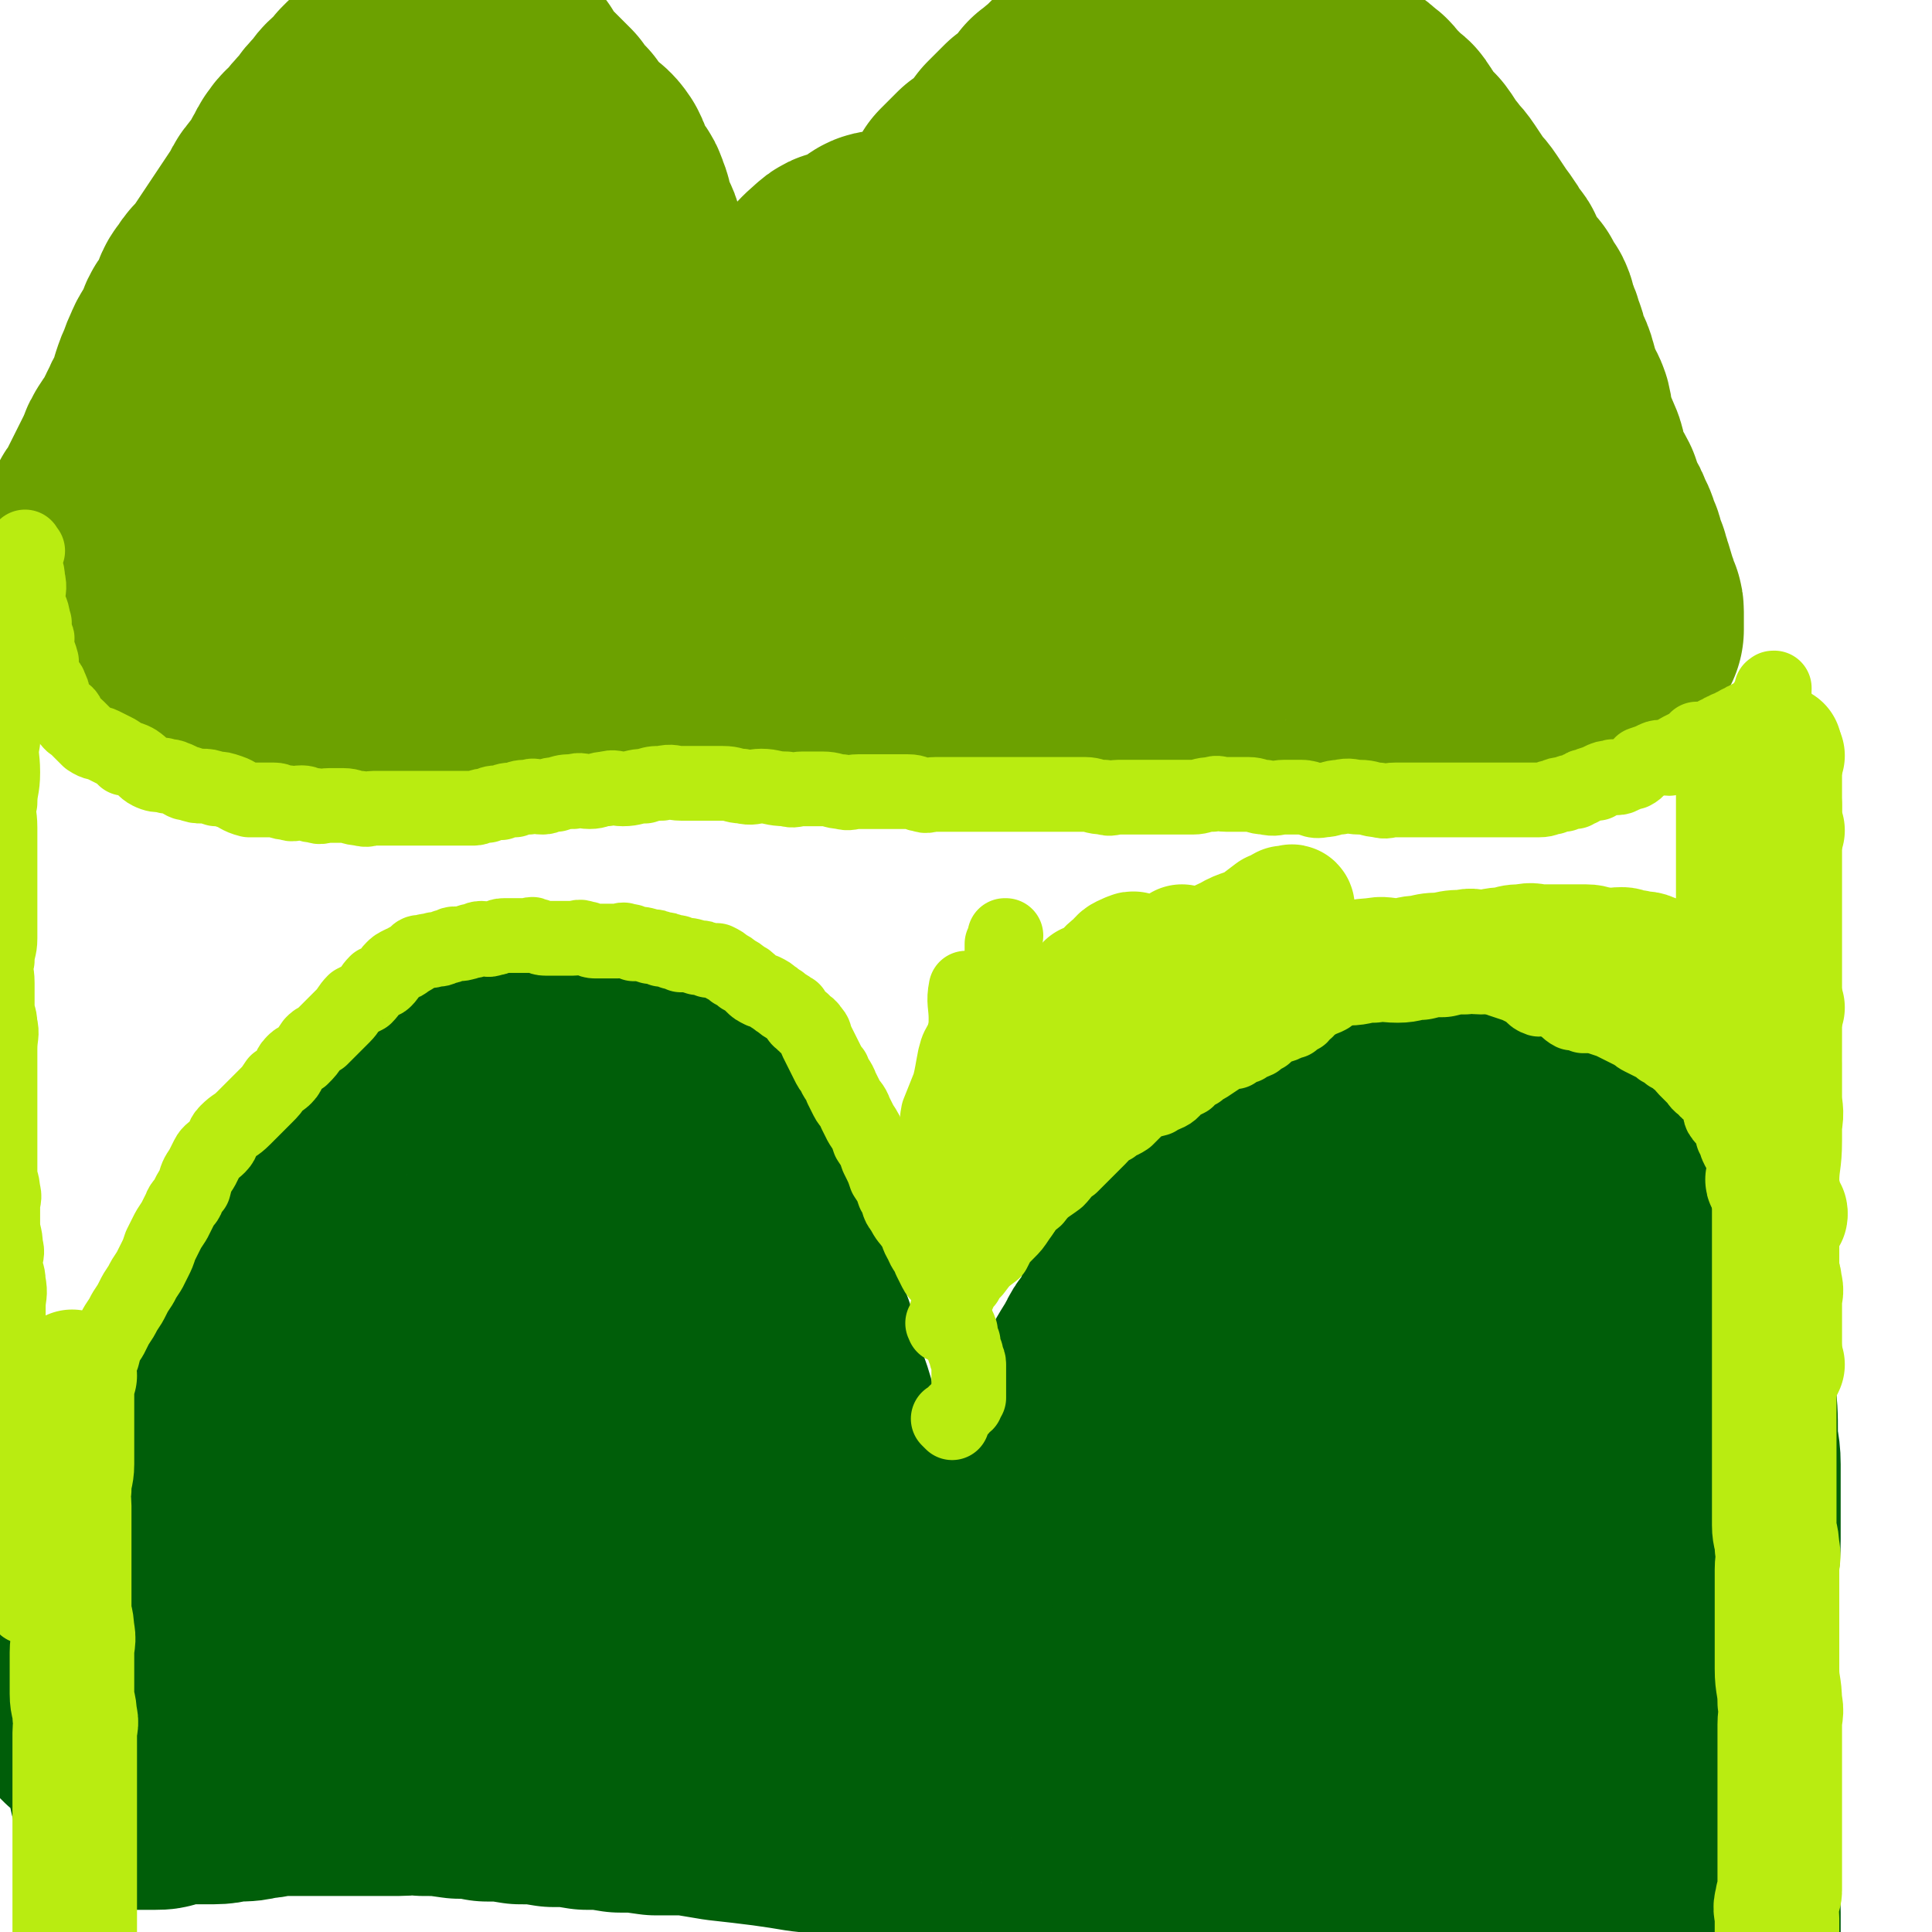
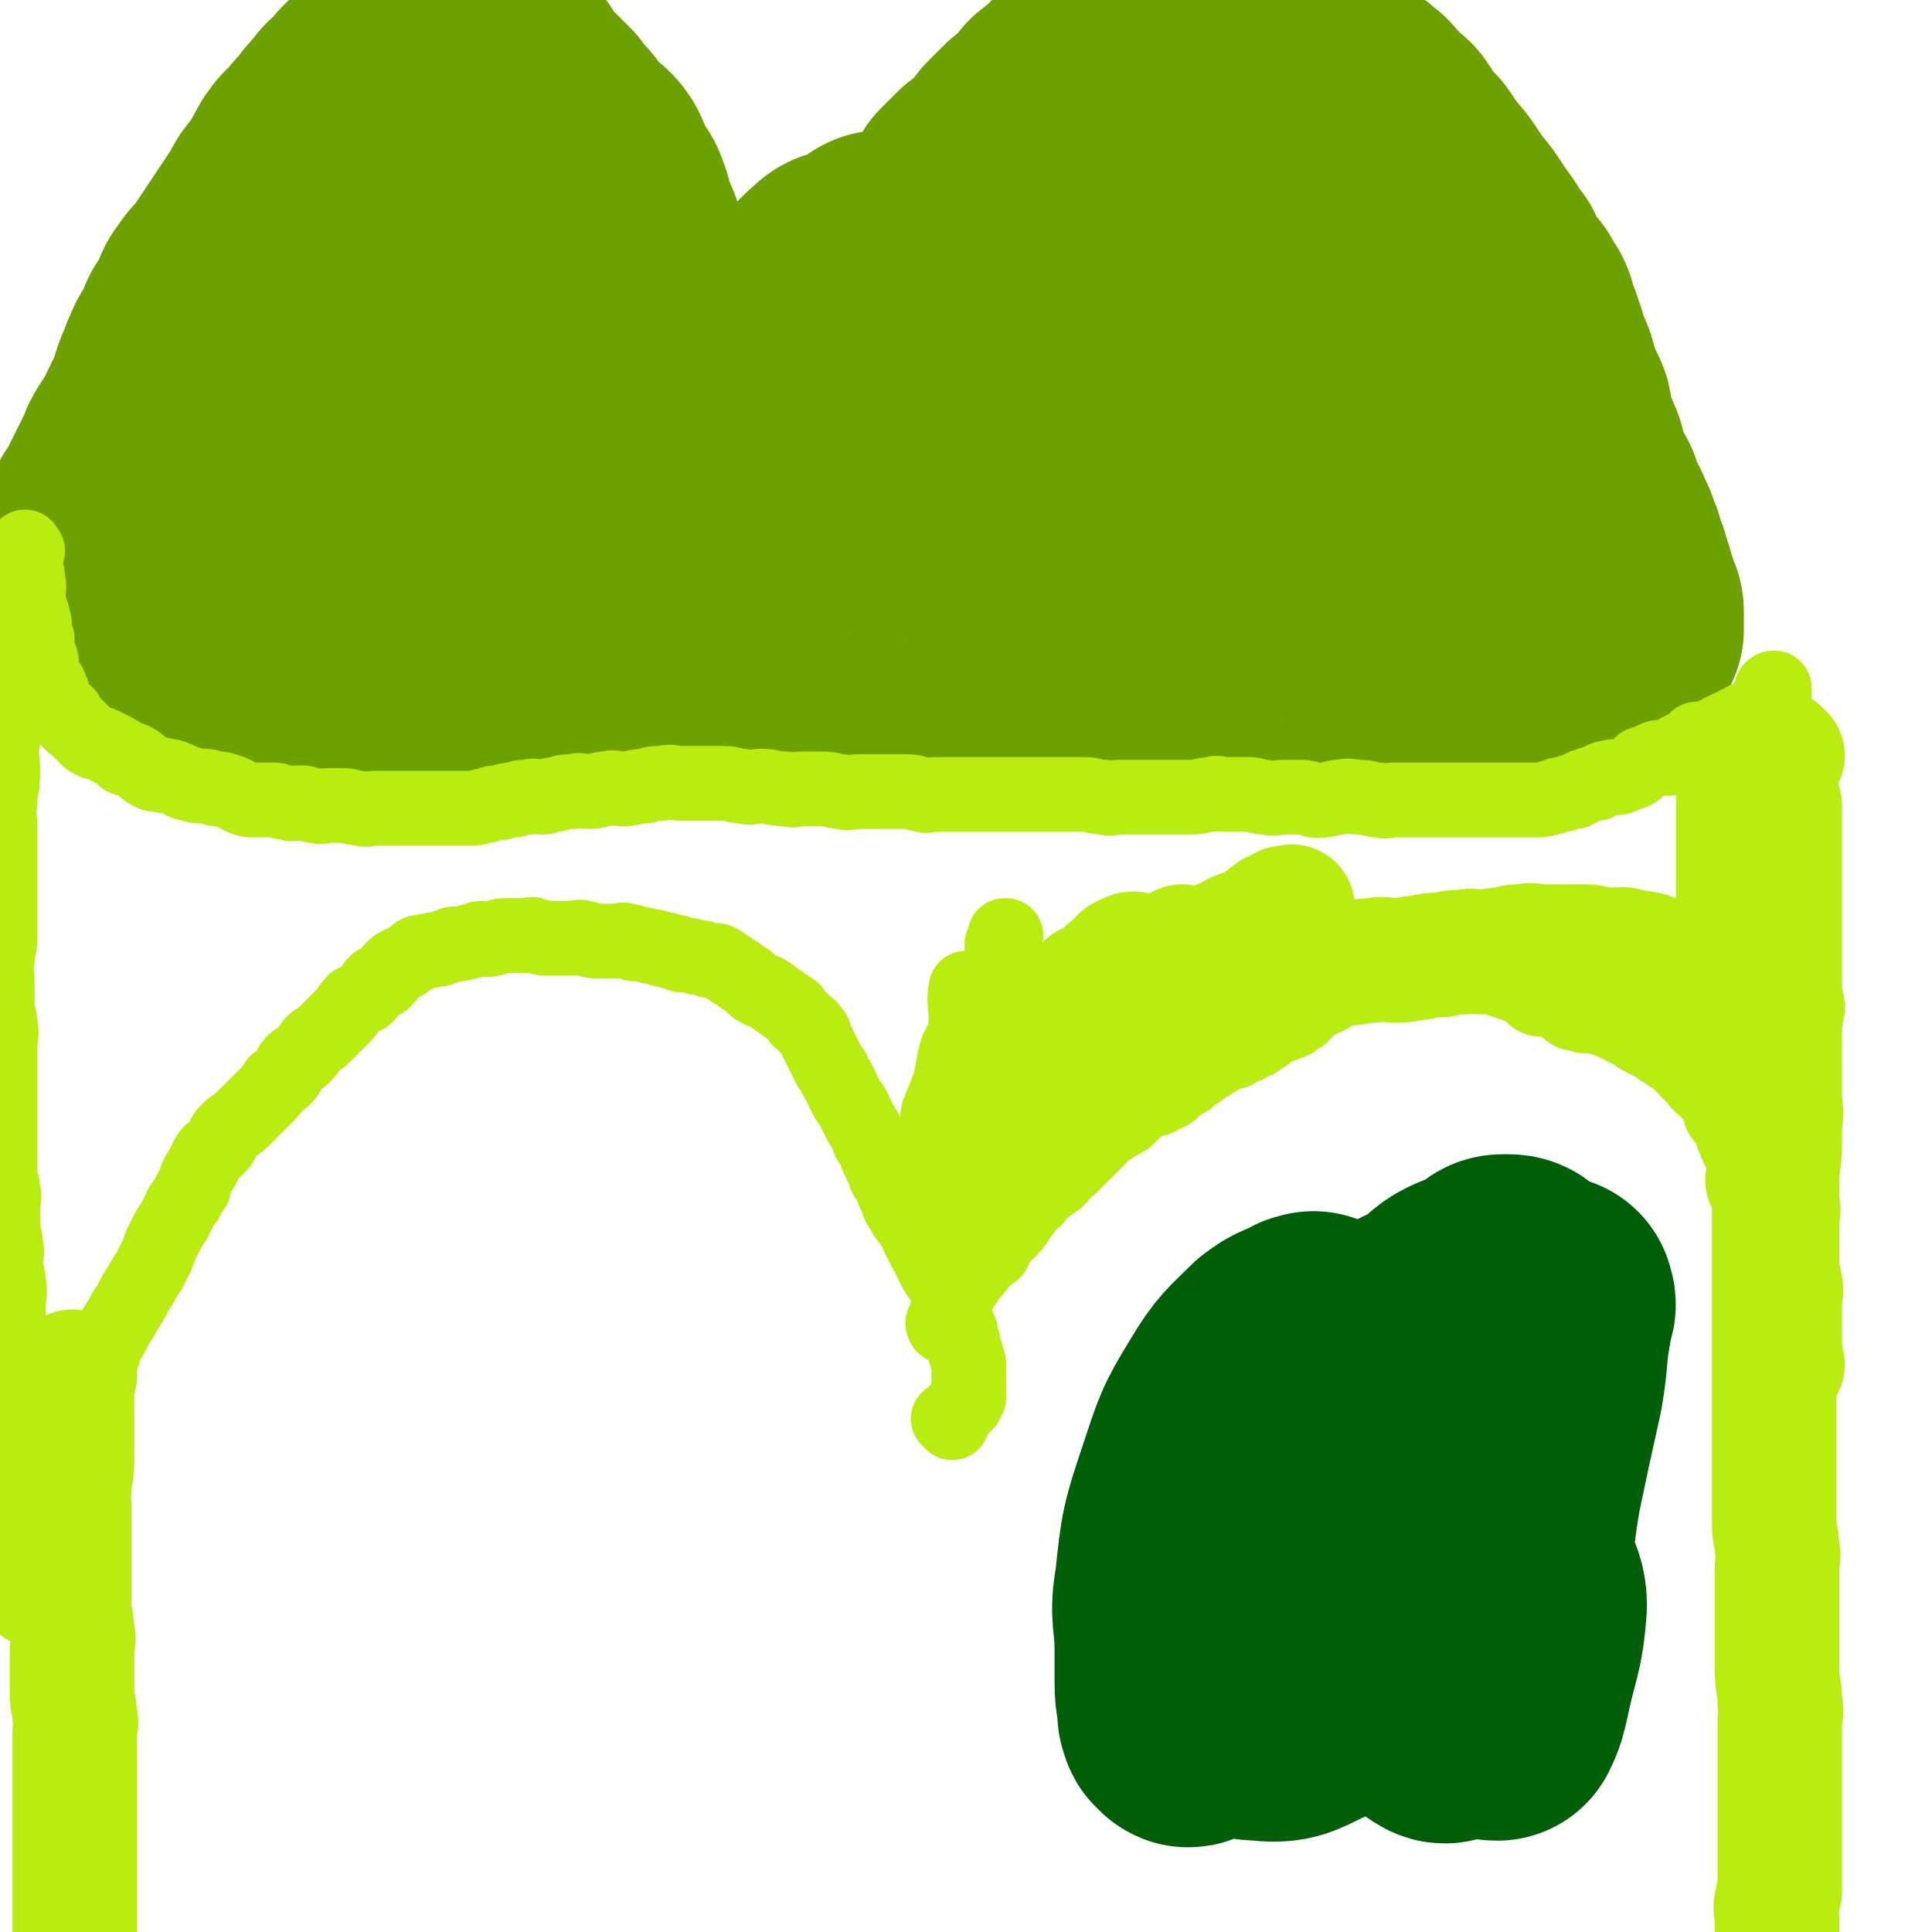
<svg xmlns="http://www.w3.org/2000/svg" viewBox="0 0 698 698" version="1.1">
  <g fill="none" stroke="#6CA100" stroke-width="90" stroke-linecap="round" stroke-linejoin="round">
    <path d="M149,30c-1,-1 -1,-1 -1,-1 -1,-2 0,-2 0,-3 0,-1 0,-1 0,-1 0,-2 0,-2 0,-4 0,-1 0,-1 0,-1 0,-1 0,-1 0,-1 0,0 0,0 0,0 0,1 0,1 0,1 0,1 -1,2 -1,2 -1,2 -2,1 -3,2 -2,2 -2,2 -3,4 -3,3 -3,3 -6,5 -2,2 -2,2 -4,5 -3,2 -3,2 -5,5 -3,3 -3,3 -5,6 -3,3 -3,3 -5,6 -2,2 -3,2 -4,4 -2,2 -1,3 -3,5 -1,2 -1,2 -2,4 -2,3 -2,2 -4,5 -2,2 -1,3 -3,5 -2,3 -2,3 -4,6 -2,3 -2,3 -4,6 -2,3 -2,3 -4,6 -2,3 -2,3 -4,6 -2,3 -3,2 -4,5 -2,2 -2,2 -3,5 -1,2 -1,2 -2,4 -1,3 -2,2 -3,5 -1,2 -1,3 -2,5 -1,2 -2,2 -3,5 -1,2 -1,2 -2,5 -1,2 -1,2 -2,5 0,2 1,3 0,5 -2,3 -3,2 -4,5 -1,2 -1,2 -2,4 -1,2 0,3 -2,5 0,1 -1,1 -2,2 -2,3 -2,3 -3,6 -1,2 -1,2 -2,4 -1,2 -1,2 -2,4 -1,2 -1,2 -2,4 -1,2 -1,2 -2,4 -1,3 -2,2 -3,5 -1,2 0,3 0,5 -1,2 -1,2 -1,4 -1,2 -2,2 -3,4 0,1 0,1 0,2 -1,2 -1,2 -1,3 -1,2 -1,2 -1,3 -1,1 -1,2 -1,2 -1,1 -1,1 -1,1 -1,1 0,1 0,2 " />
    <path d="M169,19c-1,-1 -2,-1 -1,-1 0,-1 1,-1 2,0 1,1 0,2 1,2 1,1 2,0 2,1 2,1 1,1 2,2 2,2 2,2 4,2 1,1 1,1 2,1 1,0 1,0 2,1 0,1 -1,1 0,2 1,2 1,1 2,2 1,1 1,1 2,2 2,2 2,2 4,4 1,1 1,1 1,1 2,2 2,2 4,4 1,2 1,2 2,4 2,1 2,1 3,2 2,3 2,3 4,5 1,1 1,1 2,2 3,3 3,2 5,5 1,2 1,2 1,4 1,2 1,2 2,4 2,3 3,2 4,6 1,2 1,3 1,5 1,3 2,3 2,5 2,2 1,2 2,5 1,2 1,2 2,5 1,2 2,2 2,5 1,2 1,2 1,4 0,2 0,2 1,4 1,3 1,3 2,5 1,2 2,2 2,4 2,2 2,2 2,5 1,2 0,3 1,5 1,4 1,4 2,8 1,3 1,3 2,6 1,4 1,4 2,7 1,3 2,3 2,6 2,4 1,4 2,9 1,3 2,3 2,6 1,4 0,4 1,7 1,3 2,3 2,6 1,3 1,3 1,6 0,2 1,2 1,4 0,2 0,2 0,4 0,2 1,2 1,4 1,1 0,1 0,2 0,2 1,1 1,2 1,1 0,1 0,2 0,1 1,1 1,2 1,1 1,1 1,2 0,1 1,1 1,2 0,1 0,1 0,2 0,0 1,0 1,0 1,1 0,1 0,2 0,0 0,0 0,0 1,-1 0,-1 1,-1 0,0 1,0 1,0 1,0 0,-1 1,-1 0,-1 1,-1 1,-1 1,-1 0,-1 1,-1 0,-1 0,-1 1,-1 0,-1 1,-1 1,-1 1,-2 0,-2 1,-3 0,-1 0,-1 1,-2 1,-2 1,-2 2,-3 1,-2 2,-1 2,-3 2,-2 1,-2 2,-4 2,-3 2,-3 4,-6 2,-3 2,-2 4,-5 1,-3 1,-4 2,-7 2,-3 2,-4 3,-7 2,-4 3,-4 5,-7 2,-3 2,-3 4,-6 3,-4 3,-4 5,-8 2,-3 2,-3 4,-6 2,-3 2,-4 4,-7 2,-4 3,-4 5,-8 2,-3 2,-4 4,-7 2,-4 3,-4 5,-8 3,-4 2,-4 5,-8 2,-4 2,-4 5,-8 2,-4 2,-4 5,-8 2,-4 3,-3 5,-7 3,-5 3,-5 6,-10 3,-3 3,-3 6,-6 3,-2 3,-2 5,-4 3,-3 3,-3 6,-7 3,-3 3,-3 6,-6 2,-1 2,-1 4,-3 3,-3 3,-3 5,-6 2,-1 2,-2 4,-3 3,-3 3,-3 6,-6 3,-2 2,-2 5,-3 2,-2 2,-1 5,-3 2,-1 2,-2 5,-3 2,-1 2,-1 5,-2 2,-1 2,-1 5,-2 2,0 2,0 4,0 1,-1 1,-1 2,-1 2,-1 2,-1 3,-1 2,-1 2,0 3,0 3,0 3,0 6,0 3,0 3,1 5,1 4,1 4,1 8,2 2,1 2,2 5,2 5,2 5,1 10,2 3,2 3,2 6,4 3,1 3,1 6,2 4,2 3,3 7,5 1,1 1,1 3,1 3,2 3,2 5,4 2,1 1,1 2,2 2,2 2,2 3,3 2,2 2,2 3,3 1,1 2,1 2,2 2,2 1,2 2,4 2,2 2,2 4,4 1,1 1,1 2,2 3,4 2,4 5,7 2,3 2,2 4,5 2,3 2,3 4,6 2,3 2,2 4,5 2,3 2,3 4,6 3,4 3,4 5,8 1,1 2,1 2,3 2,3 2,3 3,5 2,3 2,3 4,5 1,2 1,2 3,5 1,2 0,2 1,5 1,2 2,2 2,5 2,3 1,3 2,6 1,3 2,3 3,7 1,3 0,3 2,7 1,3 2,3 3,6 1,4 0,4 1,7 2,5 2,4 4,9 1,3 0,3 2,7 1,4 2,4 4,8 1,3 1,3 2,6 2,3 2,3 3,6 2,3 1,3 3,7 1,3 0,3 2,6 0,2 1,2 1,4 1,2 1,2 1,4 0,1 1,1 1,2 1,2 0,2 1,4 0,1 1,0 1,2 0,0 0,0 0,1 0,1 0,1 0,2 0,1 0,1 0,2 0,0 0,0 0,0 0,1 0,2 0,1 0,0 0,0 0,-1 0,0 0,0 0,0 0,0 0,0 0,-1 0,0 0,0 0,0 0,0 0,0 0,0 -1,-1 0,0 0,0 0,0 0,0 0,0 0,0 0,0 -1,0 -1,0 -1,0 -1,0 -1,0 -1,0 -1,0 -1,0 -2,0 -2,0 -2,0 -1,1 -2,1 -2,1 -2,0 -4,0 -2,0 -2,1 -4,1 -4,2 -3,2 -7,2 -5,1 -5,0 -10,1 -4,1 -4,2 -8,2 -7,2 -7,1 -14,2 -7,2 -7,3 -13,4 -7,1 -7,1 -14,1 -7,1 -7,1 -14,2 -8,1 -8,2 -17,2 -5,1 -5,1 -11,1 -7,0 -7,0 -14,1 -7,0 -7,1 -14,1 -6,0 -6,0 -12,0 -8,0 -8,0 -16,0 -6,0 -6,-1 -12,-1 -6,-1 -6,0 -12,0 -8,0 -8,0 -16,0 -5,0 -5,-1 -11,-1 -5,-1 -5,0 -11,0 -6,0 -6,-1 -13,-1 -5,-1 -5,-1 -10,-1 -6,-1 -6,-1 -11,-1 -5,-1 -5,0 -10,0 -7,0 -7,-1 -13,-1 -5,-1 -5,-1 -10,-1 -6,-1 -6,-1 -11,-1 -5,-1 -5,0 -10,0 -6,0 -6,0 -12,0 -5,0 -5,-1 -10,-1 -5,-1 -5,0 -9,0 -6,1 -6,1 -12,1 -4,1 -4,0 -8,0 -6,0 -6,1 -13,1 -4,1 -4,0 -8,0 -6,0 -6,1 -13,1 -4,1 -4,0 -8,0 -6,0 -6,0 -12,0 -5,0 -5,1 -10,1 -4,1 -4,0 -8,0 -4,0 -4,0 -8,0 -4,0 -4,0 -8,0 -4,0 -4,0 -8,0 -3,0 -3,0 -6,0 -3,0 -3,0 -6,0 -3,0 -3,0 -6,0 -3,0 -3,0 -6,0 -3,0 -3,-1 -6,-1 -1,-1 -1,-1 -3,-1 -2,-1 -2,-1 -4,-1 -2,-1 -2,-1 -3,-1 -1,-1 -1,-1 -2,-1 -1,-1 -1,-1 -1,-2 -1,-1 -1,-2 -1,-3 -1,-1 0,-1 0,-3 0,-1 0,-1 0,-3 0,-3 1,-3 1,-6 1,-2 0,-2 1,-4 2,-5 2,-5 5,-9 5,-10 4,-10 10,-19 8,-13 8,-13 16,-26 8,-11 9,-10 16,-21 9,-12 8,-12 16,-24 8,-11 8,-12 16,-22 4,-4 4,-4 9,-8 1,-1 1,-1 2,-3 2,-1 2,-1 3,-3 1,0 0,0 0,0 0,0 0,0 0,0 0,0 0,-1 0,-1 -1,1 0,1 -1,2 -2,3 -3,2 -4,5 -5,8 -5,8 -9,17 -5,9 -4,10 -8,19 -6,12 -7,11 -12,24 -4,11 -3,12 -7,24 -2,7 -2,7 -4,14 -1,4 -2,4 -2,9 0,2 1,2 1,4 0,1 0,1 0,1 0,0 0,0 0,0 1,-1 1,0 2,-1 3,-3 4,-3 6,-7 8,-10 8,-11 15,-22 3,-5 2,-5 5,-9 7,-11 8,-10 15,-20 3,-4 3,-4 6,-7 4,-4 3,-4 7,-7 2,-1 3,-1 5,-2 0,0 0,0 0,0 1,0 1,0 2,0 0,0 0,0 0,0 -1,1 -1,1 -1,1 -1,5 -1,5 -1,11 -2,10 -3,10 -4,20 -1,4 0,4 0,8 -1,9 -2,9 -3,18 0,1 1,1 1,1 0,1 0,1 0,2 0,1 0,1 0,2 0,0 0,1 0,0 1,0 1,-1 1,-1 3,-4 3,-4 6,-7 10,-10 10,-9 19,-20 2,-3 2,-3 4,-6 5,-7 6,-7 12,-13 1,-3 2,-3 4,-4 0,-1 0,-1 1,0 1,0 1,0 2,0 0,0 0,0 0,0 1,5 0,5 0,10 0,9 0,9 0,17 0,8 -1,8 -1,17 -1,8 -1,8 -1,15 0,2 0,2 0,4 1,2 0,3 2,4 0,0 1,-1 1,-1 11,-10 12,-9 21,-20 7,-10 4,-12 12,-22 9,-13 10,-12 21,-24 9,-10 9,-10 18,-20 6,-8 5,-9 12,-15 2,-2 3,-1 6,-2 4,-2 4,-2 7,-4 1,-1 2,-2 3,-2 0,0 0,0 0,1 1,1 1,1 1,2 -1,10 -3,10 -4,19 -2,8 -1,8 -2,17 -2,12 -3,12 -4,24 -1,5 -1,5 0,10 0,6 0,6 1,12 1,3 1,4 4,5 2,1 3,0 6,-1 18,-11 19,-10 36,-23 14,-11 12,-13 26,-25 15,-13 16,-13 32,-26 12,-9 12,-10 25,-19 6,-4 7,-4 14,-7 0,-1 -1,0 -1,0 0,0 0,0 0,0 -7,9 -7,9 -15,18 -9,11 -10,11 -20,22 -11,13 -11,13 -21,27 -11,14 -11,14 -21,28 -6,7 -5,8 -11,15 -2,2 -2,2 -4,4 -2,1 -2,1 -3,2 0,1 1,2 1,2 1,-1 1,-2 2,-4 11,-14 11,-13 21,-27 10,-13 9,-13 19,-26 11,-15 12,-15 23,-29 9,-11 10,-11 19,-22 4,-6 4,-6 8,-11 0,-1 1,-1 1,0 1,0 2,0 2,0 -1,1 -2,0 -2,1 -8,10 -9,10 -16,21 -9,14 -7,15 -15,29 -9,18 -10,17 -20,34 -8,16 -8,16 -16,32 -5,10 -4,10 -9,20 -1,1 -1,1 -1,1 0,0 0,0 0,0 2,-5 2,-5 5,-11 9,-17 9,-17 19,-34 10,-16 10,-16 22,-31 10,-14 10,-14 22,-27 9,-10 9,-10 19,-18 3,-3 4,-3 8,-4 1,-1 1,-1 2,0 2,0 1,0 2,1 1,1 1,1 2,2 0,2 -1,2 -1,4 -1,8 0,8 -1,16 -1,7 -2,6 -3,13 -1,6 -1,6 -2,13 0,5 1,5 0,10 -2,6 -3,6 -4,11 0,1 1,1 1,3 0,1 0,1 0,3 0,2 0,2 0,4 0,1 0,1 0,2 0,1 -1,2 0,2 2,1 3,1 5,0 13,-6 14,-5 26,-13 7,-5 6,-6 13,-12 8,-6 8,-6 16,-12 1,-1 1,-1 2,-2 2,-1 3,-1 5,-2 0,0 0,0 1,1 0,2 0,2 -1,4 -5,10 -4,10 -10,19 -8,11 -8,11 -17,22 -6,8 -7,8 -13,17 -4,5 -3,6 -7,12 -2,4 -3,3 -6,6 0,1 0,1 1,1 0,0 0,0 0,0 1,-1 1,-1 2,-3 9,-11 8,-11 16,-22 8,-10 7,-10 15,-19 9,-12 10,-11 19,-22 5,-7 4,-7 9,-13 3,-4 3,-4 6,-8 1,0 1,-1 1,0 0,0 0,0 0,1 -1,3 -2,2 -3,5 -6,12 -6,12 -12,24 -2,4 -2,3 -4,7 -6,9 -6,9 -11,18 " />
  </g>
  <g fill="none" stroke="#005E09" stroke-width="90" stroke-linecap="round" stroke-linejoin="round">
-     <path d="M33,619c-1,-1 -1,-1 -1,-1 -1,-1 0,0 0,0 0,0 0,0 0,0 0,0 0,0 0,0 -1,-1 0,-1 0,-2 1,-3 1,-3 2,-5 3,-5 3,-4 5,-9 2,-5 2,-5 4,-9 3,-7 3,-6 6,-13 2,-4 2,-4 4,-9 0,-2 -1,-2 0,-4 2,-8 2,-8 5,-15 2,-6 3,-6 5,-12 2,-5 1,-6 2,-10 3,-8 4,-8 7,-15 2,-6 2,-6 4,-11 4,-8 5,-8 9,-15 2,-5 2,-6 4,-10 4,-9 4,-9 9,-18 2,-4 2,-4 4,-8 3,-7 3,-8 6,-14 2,-4 3,-3 5,-7 3,-5 3,-5 6,-10 0,0 1,1 1,1 3,-4 3,-5 6,-9 2,-3 2,-3 5,-6 2,-3 2,-3 5,-6 2,-2 2,-2 5,-4 2,-2 2,-2 4,-4 4,-4 4,-4 9,-7 1,0 1,0 2,0 5,-3 5,-3 10,-5 3,-2 3,-2 6,-3 3,-1 3,-1 6,-2 4,-1 4,0 8,0 2,-1 2,-1 5,-1 3,-1 3,0 5,0 2,0 2,0 4,0 3,0 3,0 6,0 3,0 3,0 5,1 3,2 2,2 5,4 2,1 2,1 5,2 3,2 3,3 6,5 3,2 3,2 6,4 4,2 4,2 8,5 3,3 4,3 6,6 4,5 3,5 6,10 3,4 3,4 5,8 2,4 2,4 5,9 2,5 2,5 5,10 2,5 3,4 5,9 2,4 1,4 2,9 2,5 3,5 5,10 1,4 1,4 2,8 3,6 3,6 5,12 1,4 0,4 1,8 2,7 3,7 5,14 1,5 1,5 2,9 2,6 1,6 2,12 2,7 2,7 4,13 1,6 1,6 2,12 2,6 1,6 2,12 1,4 2,4 2,8 1,4 0,4 1,9 1,4 2,4 2,9 1,4 1,4 1,8 0,3 0,3 1,6 1,4 2,4 3,8 0,2 -1,3 0,6 1,3 2,2 2,5 1,3 1,3 1,5 0,2 0,2 1,5 0,2 0,2 1,4 0,1 1,1 1,2 1,2 1,2 1,4 0,0 0,0 0,1 0,0 0,0 0,0 0,1 1,0 1,0 0,-1 0,-1 0,-1 0,-2 1,-1 1,-2 1,-1 1,-1 1,-1 1,-2 0,-2 1,-3 0,-1 1,-1 1,-2 1,-2 0,-2 1,-3 0,-2 0,-2 1,-3 1,-2 1,-2 3,-4 2,-4 2,-4 4,-7 3,-4 3,-4 5,-8 3,-5 4,-5 6,-10 8,-13 8,-13 15,-26 1,-4 0,-4 2,-8 5,-12 7,-11 12,-23 2,-4 1,-5 3,-9 5,-12 6,-11 12,-23 2,-3 1,-3 3,-6 4,-9 4,-9 9,-17 2,-5 3,-4 6,-8 2,-6 2,-7 4,-12 2,-6 2,-6 4,-11 2,-5 3,-5 6,-10 0,-1 0,0 1,-1 3,-5 2,-5 6,-10 2,-3 2,-3 4,-6 3,-4 3,-4 6,-7 3,-2 3,-2 7,-4 3,-3 3,-3 6,-5 3,-3 2,-3 6,-5 3,-3 3,-2 7,-4 3,-2 3,-2 6,-4 4,-2 4,-2 8,-4 3,-2 2,-3 6,-4 3,-2 3,-1 7,-2 3,-1 3,-1 7,-2 3,-1 3,-1 6,-2 3,-1 3,-2 6,-2 3,0 3,1 7,1 4,0 4,-1 8,-1 2,-1 2,0 4,0 3,0 3,-1 6,0 3,1 3,1 7,3 3,1 3,1 7,3 3,2 3,2 6,4 4,2 4,3 7,5 5,4 6,3 10,8 4,4 3,5 6,9 5,5 6,4 10,9 4,5 4,5 6,10 3,5 3,5 5,9 3,6 2,6 5,13 2,5 2,5 4,10 1,4 1,4 2,9 3,7 3,7 5,14 1,4 1,4 1,8 1,7 1,8 1,15 0,6 1,6 1,11 0,6 0,6 0,11 0,8 0,8 0,16 0,8 -1,8 -1,16 -1,7 -1,7 -1,14 -1,8 -1,8 -1,16 -1,6 -1,6 -1,13 -1,7 0,7 0,14 0,4 0,4 0,9 0,6 -2,6 -1,12 0,3 1,3 1,6 1,4 0,4 0,8 0,2 0,2 0,5 0,4 1,4 1,8 1,2 1,2 1,4 0,2 0,2 0,4 0,2 1,2 1,4 1,1 1,1 1,2 0,1 0,1 0,2 0,1 0,1 0,2 0,1 0,1 0,2 0,0 0,0 0,0 0,1 0,1 0,1 0,1 0,1 0,1 0,0 0,0 0,0 0,0 0,0 0,0 -1,-1 -1,0 -1,0 -1,0 -1,0 -1,0 -1,0 -1,0 -1,0 -2,1 -1,1 -3,1 -1,1 -1,0 -1,0 -2,0 -2,0 -4,0 -3,0 -3,0 -6,0 -3,0 -3,0 -7,0 -6,0 -6,-1 -12,-1 -6,-1 -6,-1 -12,-1 -6,-1 -6,-1 -12,-1 -6,-1 -6,-1 -12,-1 -7,-1 -7,-1 -13,-1 -6,-1 -6,-1 -12,-1 -6,-1 -6,-2 -12,-3 -5,0 -5,0 -9,0 -7,-1 -7,-2 -13,-3 -4,-1 -4,-1 -8,-2 -5,-1 -5,-1 -10,-2 -6,-1 -6,-2 -12,-3 -5,-1 -5,-1 -9,-2 -7,-1 -7,0 -13,-2 -5,-1 -5,-2 -9,-3 -5,-1 -5,-1 -10,-2 -7,-1 -7,-1 -13,-2 -6,-1 -6,-1 -12,-2 -5,-1 -5,-1 -9,-2 -7,-1 -6,-2 -13,-3 -5,-1 -5,0 -10,0 -7,-1 -7,-1 -13,-1 -7,-1 -7,-2 -13,-3 -7,-1 -7,-1 -13,-2 -7,-1 -7,-1 -14,-2 -8,-1 -8,-1 -17,-2 -6,-1 -6,-1 -13,-2 -8,-1 -8,-1 -17,-2 -6,-1 -6,-1 -12,-2 -6,0 -6,0 -12,0 -7,-1 -7,-1 -13,-1 -6,-1 -6,-1 -12,-1 -6,-1 -6,-1 -12,-1 -6,-1 -6,-1 -12,-1 -6,-1 -6,-1 -12,-1 -5,-1 -5,-1 -10,-1 -7,-1 -7,-1 -13,-1 -5,-1 -5,0 -9,0 -6,0 -6,0 -12,0 -5,0 -5,0 -11,0 -5,0 -5,0 -10,0 -5,0 -5,0 -9,0 -5,0 -5,1 -9,1 -4,1 -4,1 -8,1 -4,0 -4,1 -8,1 -3,0 -3,0 -5,0 -3,0 -4,0 -7,0 -3,0 -3,1 -6,1 -1,1 -1,1 -3,1 -1,0 -1,0 -3,0 -1,0 -1,0 -3,0 0,0 0,0 0,0 -1,0 -1,0 -1,0 -1,0 -1,0 -1,0 0,0 0,-1 0,-1 0,-1 0,-1 0,-1 0,-2 0,-2 1,-4 1,-1 1,-1 2,-3 3,-3 3,-3 5,-7 6,-9 7,-8 13,-17 9,-14 9,-14 17,-28 8,-13 8,-14 16,-26 10,-15 10,-14 21,-28 10,-13 10,-14 20,-27 7,-8 7,-8 14,-17 5,-6 5,-7 10,-13 3,-3 2,-3 5,-6 2,-2 2,-2 4,-4 2,-3 1,-3 2,-5 1,-1 1,0 1,0 0,-1 0,-1 0,-1 0,-1 0,-1 0,-1 0,0 0,0 0,0 -1,1 -1,1 -1,2 -6,15 -7,15 -12,29 -4,12 -2,12 -6,24 -5,16 -7,15 -12,31 -6,13 -5,13 -10,26 -2,8 -2,8 -4,16 -1,3 -2,2 -3,5 0,2 0,2 0,3 0,1 0,1 0,2 0,0 0,0 0,0 4,-6 5,-6 9,-12 7,-11 7,-12 13,-24 7,-12 6,-13 13,-25 9,-16 9,-16 19,-31 8,-13 8,-13 17,-26 7,-9 6,-9 13,-18 2,-3 3,-2 5,-4 2,-2 2,-2 4,-3 0,0 0,1 1,1 0,1 0,1 0,2 1,6 1,6 1,11 0,19 -1,19 0,37 1,15 1,15 2,31 2,19 1,19 3,38 1,14 2,14 3,28 0,3 0,3 0,7 0,4 1,4 1,7 0,1 0,2 0,2 0,0 1,-1 2,-2 3,-15 3,-15 5,-30 3,-13 2,-13 4,-26 2,-13 3,-13 6,-26 1,-5 1,-5 2,-10 2,-5 2,-5 4,-10 0,0 0,0 0,1 0,0 0,0 0,0 1,1 1,1 1,2 1,6 1,6 1,11 0,9 0,9 1,19 1,7 1,7 2,15 2,8 1,8 2,16 1,6 2,6 2,13 1,1 0,1 0,2 1,3 2,3 3,7 0,1 -1,1 -1,3 0,0 0,0 0,0 -7,-12 -8,-12 -14,-25 -6,-12 -4,-13 -10,-24 -8,-14 -7,-14 -17,-25 -7,-7 -8,-7 -16,-11 -1,-1 -1,1 -3,1 -5,1 -5,-1 -9,1 -6,3 -7,4 -10,9 -1,2 1,3 1,5 -2,8 -3,7 -4,15 -1,8 -1,8 0,16 0,8 0,8 1,15 1,6 1,6 2,13 1,3 1,3 2,6 1,3 1,3 2,5 1,1 0,1 1,1 0,1 1,1 2,0 0,-3 0,-3 0,-7 0,-8 0,-8 -1,-16 -1,-5 -3,-5 -4,-10 -2,-5 -1,-5 -3,-10 0,-2 0,-3 -2,-4 0,-1 -1,-1 -2,0 -2,1 -2,1 -3,2 -1,2 -1,2 -2,4 -1,4 -1,4 -2,9 0,1 0,1 0,3 " />
    <path d="M476,484c-1,-1 -1,-1 -1,-1 -1,-1 0,0 0,0 -1,0 -1,0 -2,0 -5,3 -6,2 -11,6 -8,8 -9,8 -15,18 -8,13 -8,14 -13,29 -6,18 -6,18 -8,37 -2,11 0,11 0,23 0,6 0,6 0,12 0,6 1,6 1,11 1,1 0,2 1,2 1,1 1,2 2,1 9,-7 10,-7 17,-16 10,-12 9,-13 16,-27 10,-18 10,-18 20,-37 8,-16 8,-16 16,-31 5,-12 5,-12 10,-24 1,-2 2,-1 2,-3 1,-1 1,-2 1,-3 0,-1 0,-1 0,-1 0,0 0,0 0,0 -7,4 -9,3 -14,9 -11,11 -10,12 -18,25 -8,14 -8,15 -15,29 -7,16 -8,16 -14,32 -5,11 -5,11 -8,23 -1,5 -1,5 0,10 0,3 -1,4 1,6 5,4 5,6 11,6 9,1 10,0 18,-4 12,-5 13,-5 24,-14 12,-11 12,-11 21,-24 10,-14 10,-15 16,-30 7,-16 6,-17 11,-33 4,-14 4,-14 6,-28 1,-5 1,-5 0,-9 -1,-7 0,-8 -3,-14 -1,-2 -2,-2 -4,-2 -2,0 -2,0 -3,1 -10,7 -14,4 -21,14 -7,11 -3,13 -6,27 -2,15 -3,15 -4,31 -2,17 -2,17 -2,34 0,13 1,13 2,25 1,7 2,7 4,13 1,4 2,4 4,9 1,2 1,2 2,4 1,0 1,1 2,1 6,-7 8,-7 12,-15 6,-14 4,-15 8,-31 4,-18 3,-19 6,-37 4,-19 4,-19 8,-37 2,-12 1,-12 3,-23 0,-3 1,-3 1,-6 1,-1 0,-1 0,-2 0,0 0,-1 0,0 -1,1 -1,1 -1,3 -5,16 -5,16 -8,33 -3,13 -3,13 -6,27 -3,17 -3,16 -6,33 -2,14 -2,14 -3,28 -1,5 0,5 1,11 1,5 1,5 2,11 0,1 -1,2 0,3 0,1 1,1 2,1 2,-4 2,-5 3,-9 3,-15 5,-16 6,-31 0,-8 -4,-8 -5,-16 -3,-17 -2,-17 -5,-35 0,-5 -1,-5 -2,-10 " />
  </g>
  <g fill="none" stroke="#B9EC11" stroke-width="27" stroke-linecap="round" stroke-linejoin="round">
    <path d="M344,514c-1,-1 -1,-1 -1,-1 -1,-1 0,0 0,0 1,0 1,0 1,-1 1,-1 1,-2 3,-3 0,-1 1,-1 2,-2 0,-1 0,-1 0,-2 0,0 1,0 1,0 0,-1 0,-1 0,-1 0,-1 0,-1 0,-1 0,-1 0,-1 0,-1 0,-1 0,-1 0,-1 0,-1 0,-1 0,-1 0,-1 0,-1 0,-1 0,-1 0,-1 0,-2 0,-2 0,-2 0,-4 0,-2 -1,-2 -1,-4 -1,-2 -1,-2 -1,-4 -1,-2 -1,-2 -1,-4 -1,-3 -2,-3 -3,-7 0,-2 0,-2 0,-4 -1,-3 -1,-4 -3,-7 -1,-2 -2,-2 -3,-4 -1,-2 -1,-2 -2,-4 -1,-3 -2,-3 -3,-6 -2,-3 -1,-3 -3,-6 -2,-3 -2,-2 -4,-6 -2,-2 -1,-3 -3,-6 -1,-3 -1,-3 -3,-6 -1,-3 -1,-3 -3,-7 -1,-3 -1,-3 -3,-6 -1,-3 -1,-3 -3,-6 -1,-2 -1,-2 -2,-4 -1,-3 -2,-3 -3,-5 -1,-2 -1,-2 -2,-4 -1,-3 -2,-3 -3,-6 -1,-1 -1,-1 -2,-3 -1,-2 -1,-2 -2,-4 -1,-2 -1,-2 -2,-4 -1,-2 0,-2 -2,-4 -1,-2 -2,-1 -3,-3 -2,-1 -1,-1 -3,-3 -1,-1 0,-1 -1,-1 -2,-2 -2,-1 -4,-3 -2,-1 -1,-1 -3,-2 -1,-1 -1,-1 -3,-2 -1,0 -1,0 -1,0 -2,-1 -2,-1 -3,-2 -2,-2 -2,-2 -4,-3 -1,-1 -1,-1 -3,-2 -1,-1 -1,-1 -3,-2 -1,-1 -1,-1 -3,-2 -1,0 -1,0 -3,0 -2,-1 -2,-1 -4,-1 -3,-1 -3,-1 -6,-1 -1,-1 -1,-1 -3,-1 -2,-1 -2,-1 -4,-1 -2,-1 -2,-1 -4,-1 -3,-1 -3,-1 -6,-1 -1,-1 -1,-1 -3,-1 -1,-1 -1,0 -3,0 -2,0 -2,0 -4,0 -2,0 -2,0 -4,0 -2,0 -2,-1 -4,-1 -2,-1 -2,0 -4,0 -1,0 -1,0 -3,0 -2,0 -2,0 -4,0 -1,0 -2,0 -3,0 -2,0 -2,-1 -4,-1 -1,-1 -1,0 -2,0 -1,0 -1,0 -1,0 -3,0 -3,0 -5,0 -1,0 -2,0 -3,0 -2,0 -2,1 -4,1 -2,1 -2,0 -4,0 -2,0 -2,1 -4,1 -3,1 -3,1 -6,1 -1,0 -1,1 -3,1 -2,1 -2,1 -4,1 -2,1 -2,0 -4,1 -2,0 -2,0 -3,1 -1,1 -1,1 -3,2 -1,1 -1,1 -2,1 -2,1 -2,1 -3,2 -2,2 -1,2 -3,4 -1,1 -1,0 -3,1 -2,2 -2,3 -4,5 -2,1 -2,1 -4,2 -2,2 -2,3 -4,5 -2,2 -2,2 -4,4 -2,2 -2,2 -4,4 -2,1 -2,1 -3,2 -2,3 -2,3 -4,5 -2,1 -2,1 -3,2 -2,2 -1,3 -3,5 -1,1 -1,1 -3,2 -2,3 -2,3 -4,5 -2,2 -2,2 -4,4 -2,2 -2,2 -4,4 -3,3 -3,2 -6,5 -2,2 -1,3 -3,5 -2,2 -3,2 -4,4 -1,2 -1,2 -2,4 -2,3 -2,3 -3,7 -1,1 -1,1 -2,3 -1,3 -2,2 -3,5 -1,2 -1,2 -2,4 -2,3 -2,3 -3,5 -1,2 -1,2 -2,4 -1,3 -1,3 -2,5 -1,2 -1,2 -2,4 -2,3 -2,3 -3,5 -2,3 -2,3 -3,5 -1,2 -1,2 -3,5 -1,2 -1,2 -3,5 -1,2 -1,2 -2,4 -2,3 -2,3 -3,7 -1,1 -1,1 -2,3 -1,2 -1,2 -2,4 -1,2 -1,2 -2,4 -1,2 -1,3 -2,5 0,2 0,2 0,4 -1,2 -2,2 -3,4 -1,2 0,3 0,5 -1,3 -1,3 -1,5 -1,2 -2,2 -3,4 -1,2 0,3 0,5 -1,3 -2,2 -3,5 -1,2 0,3 0,5 -1,3 -2,2 -3,5 -1,2 0,2 0,5 -1,2 -1,2 -1,4 -1,2 -1,2 -1,4 -1,1 -1,1 -1,2 -1,3 -1,3 -1,5 -1,1 0,1 0,2 0,2 -1,1 -1,2 -1,1 -1,1 -1,2 -1,1 -1,1 -1,2 -1,1 0,1 0,2 0,1 0,1 0,2 0,0 0,0 0,0 0,0 0,0 0,0 0,1 0,0 0,0 -1,0 0,0 0,0 0,0 0,0 0,0 0,0 0,0 0,-1 " />
    <path d="M6,213c-1,-1 -1,-1 -1,-1 -1,-1 0,0 0,0 0,0 0,0 0,0 0,1 0,1 0,1 -1,3 -1,3 -1,6 -1,5 -1,5 -1,10 -1,4 0,4 0,9 0,6 0,6 0,12 0,4 -1,4 -1,9 -1,4 -1,4 -1,9 -1,5 0,5 0,11 0,6 -1,6 -1,11 -1,4 0,4 0,9 0,4 0,4 0,8 0,6 0,6 0,12 0,5 0,5 0,10 0,5 0,5 0,10 0,4 -1,4 -1,8 -1,4 0,4 0,8 0,4 0,5 0,8 0,4 1,4 1,7 1,4 0,4 0,9 0,2 0,2 0,5 0,3 0,3 0,6 0,4 0,4 0,9 0,2 0,2 0,5 0,4 0,4 0,7 0,3 0,3 0,6 0,3 0,3 0,6 0,4 1,4 1,7 1,3 0,3 0,6 0,3 0,3 0,6 0,4 1,4 1,8 1,3 0,3 0,6 0,4 1,4 1,7 1,5 0,5 0,9 0,4 0,4 0,9 0,3 0,3 0,6 0,5 0,5 0,10 0,4 0,4 0,9 0,4 0,4 0,9 0,4 2,4 1,8 0,4 -1,3 -1,7 -1,4 0,4 0,8 0,4 0,4 0,8 0,4 0,4 0,7 0,3 0,3 0,6 0,2 0,2 0,5 0,2 0,2 0,4 0,1 0,1 0,2 0,1 0,1 0,2 0,1 0,1 0,2 " />
    <path d="M10,199c-1,-1 -1,-2 -1,-1 -1,0 0,0 0,1 0,2 0,2 0,4 0,3 1,3 1,6 1,4 0,4 0,8 1,4 2,4 2,8 1,0 0,0 0,1 0,2 1,2 1,4 1,1 0,1 0,2 0,3 1,3 2,7 0,1 0,1 0,3 0,2 0,2 1,4 1,1 2,1 2,2 1,2 1,2 1,3 0,2 0,2 1,3 1,1 1,1 2,3 1,1 2,1 2,1 1,1 0,2 1,2 1,2 1,1 3,3 1,1 1,1 3,3 1,1 1,1 1,1 3,2 3,1 5,2 2,1 2,1 4,2 2,1 2,1 4,3 2,0 2,0 4,1 3,2 3,3 5,4 2,1 3,1 5,1 2,1 2,0 4,1 3,1 3,2 5,2 3,1 3,1 5,1 2,0 2,0 5,1 2,0 2,0 5,1 3,1 3,2 7,3 2,0 2,0 4,0 2,0 3,0 5,0 2,0 2,1 5,1 2,1 2,0 5,0 2,0 2,1 5,1 2,1 2,0 5,0 2,0 3,0 5,0 3,0 3,1 6,1 3,1 3,0 5,0 2,0 2,0 4,0 2,0 2,0 4,0 2,0 2,0 4,0 1,0 1,0 2,0 3,0 3,0 5,0 2,0 2,0 4,0 2,0 2,0 4,0 2,0 2,0 4,0 2,0 2,0 5,0 2,0 2,-1 5,-1 2,-1 2,-1 5,-1 2,-1 2,-1 5,-1 2,-1 2,-1 5,-1 2,-1 2,0 5,0 2,0 2,-1 5,-1 3,-1 3,-1 6,-1 3,-1 3,0 6,0 3,0 3,-1 6,-1 3,-1 3,0 6,0 4,0 4,-1 8,-1 3,-1 3,-1 6,-1 4,-1 4,0 7,0 5,0 5,0 9,0 3,0 3,0 6,0 4,0 4,1 7,1 4,1 4,0 7,0 4,0 4,1 9,1 3,1 3,0 6,0 4,0 4,0 7,0 4,0 4,1 7,1 3,1 3,0 6,0 3,0 3,0 6,0 3,0 3,0 6,0 3,0 3,0 6,0 3,0 3,1 5,1 2,1 2,0 5,0 3,0 3,0 6,0 3,0 3,0 6,0 3,0 3,0 6,0 3,0 3,0 5,0 3,0 3,0 6,0 3,0 3,0 6,0 3,0 3,0 6,0 3,0 3,0 6,0 3,0 3,0 7,0 3,0 3,1 7,1 2,1 3,0 5,0 4,0 4,0 8,0 2,0 2,0 5,0 4,0 4,0 8,0 3,0 3,0 6,0 3,0 3,-1 7,-1 2,-1 2,0 5,0 4,0 4,0 8,0 3,0 3,1 6,1 4,1 4,0 7,0 3,0 3,0 6,0 4,0 4,2 8,1 3,0 3,-1 6,-1 4,-1 4,0 7,0 4,0 4,1 7,1 3,1 3,0 6,0 4,0 4,0 8,0 3,0 3,0 7,0 3,0 3,0 6,0 4,0 4,0 7,0 3,0 3,0 7,0 2,0 2,0 5,0 3,0 3,0 7,0 2,0 2,0 5,0 3,0 3,-1 5,-1 2,-1 2,-1 4,-1 2,-1 2,-1 4,-1 1,-1 1,-1 2,-1 1,-1 1,-1 2,-1 2,-1 2,-1 4,-1 1,-1 1,-1 1,-1 2,-1 2,-1 4,-1 1,-1 1,0 2,0 2,0 2,-1 3,-1 2,-1 2,-1 3,-1 2,-1 2,-2 3,-3 3,-1 3,-1 5,-2 2,-1 3,0 5,0 2,-1 2,-2 4,-3 2,-1 2,-1 4,-2 1,-1 1,-1 2,-2 2,0 2,0 3,0 2,-1 2,-1 4,-1 0,-1 0,-1 1,-1 1,-1 1,-1 2,-1 1,-1 1,-1 3,-1 0,-1 0,-1 2,-1 0,-1 0,-1 1,-1 1,-1 1,-1 2,-1 1,-1 1,-1 2,-1 1,-1 2,-1 2,-1 1,-1 1,-1 1,-1 0,-1 0,-1 1,-1 0,-1 1,-1 1,-1 0,-1 0,-1 0,-1 0,-1 1,-1 1,-1 1,-1 1,-1 1,-1 1,-1 0,-1 0,-1 0,0 0,0 0,0 0,-1 0,-1 0,-1 0,-1 0,-1 0,-1 0,0 1,0 1,0 0,0 0,0 0,0 0,0 0,0 0,0 -1,-1 0,0 0,0 0,0 0,0 0,0 0,0 0,-1 0,0 -1,0 0,0 0,2 0,0 0,0 0,1 0,0 0,0 0,0 0,1 0,1 0,2 0,0 0,0 0,0 0,1 0,1 0,3 0,0 0,0 0,1 0,2 0,2 0,4 0,1 0,1 0,3 0,2 1,2 2,4 0,3 -1,3 -1,5 0,2 0,2 0,4 0,3 0,3 0,5 0,3 0,3 0,5 0,3 0,3 0,5 0,3 0,3 0,7 0,3 1,2 1,5 1,3 0,3 0,5 0,2 0,2 0,5 0,2 0,2 0,4 0,3 0,3 0,6 0,0 0,0 0,1 0,3 0,3 0,6 0,3 0,3 0,5 0,3 0,3 0,7 0,3 0,3 0,6 0,3 1,3 1,7 1,3 0,3 0,6 0,3 0,3 0,7 0,2 0,2 0,4 0,4 0,4 0,8 0,2 0,2 0,4 0,3 0,3 0,7 0,3 0,3 0,6 0,3 0,3 0,6 0,3 0,3 0,7 0,2 0,2 0,4 0,4 -1,4 -1,8 -1,3 0,3 0,6 0,2 0,2 0,4 0,2 0,2 0,4 0,2 0,2 0,4 0,3 0,3 0,5 0,2 0,2 0,4 0,1 0,1 0,2 0,3 0,3 0,5 0,1 0,1 0,3 0,2 0,2 0,4 0,1 0,1 0,2 0,2 0,2 0,3 0,2 0,2 0,3 0,1 0,1 0,2 0,1 0,1 0,2 0,1 0,1 0,2 0,1 0,1 0,2 0,0 0,0 0,0 0,1 0,1 0,1 0,1 0,1 0,1 0,1 0,1 0,1 0,1 0,1 0,1 0,0 0,0 0,0 0,1 0,1 0,0 -1,0 0,0 0,-1 0,-1 0,-1 0,-1 0,-1 0,-1 0,-1 0,-1 0,-1 0,-1 0,-1 0,-1 0,-1 0,-2 0,-2 0,-4 0,-4 0,-4 0,-7 0,-3 -1,-3 -1,-6 -1,-4 -1,-4 -1,-7 -1,-4 -2,-4 -3,-7 -1,-3 -1,-3 -2,-6 0,-1 0,-2 0,-3 -1,-2 -1,-2 -1,-4 -1,-2 -1,-2 -1,-3 -1,-1 -1,-1 -1,-3 -1,-1 -1,-1 -1,-3 -1,-1 -1,-1 -1,-3 -1,-1 0,-1 0,-3 0,-1 -1,-1 -1,-3 -1,-1 -1,-1 -1,-2 -1,-1 -1,-1 -1,-1 -1,-2 -1,-2 -1,-4 -1,-1 -1,0 -1,-1 -1,-2 0,-3 -1,-4 -1,-2 -2,-1 -3,-3 -1,-1 0,-1 0,-3 -1,-2 -1,-2 -3,-4 -1,-2 -2,-1 -3,-3 -3,-2 -2,-2 -4,-4 -2,-2 -2,-2 -3,-3 -1,-1 -1,-2 -3,-3 -1,-1 -1,-1 -3,-2 -1,-1 -1,-1 -3,-2 -1,-1 -1,-1 -3,-2 -2,-1 -2,-1 -4,-2 -2,-1 -1,-1 -3,-2 -2,-1 -2,-1 -4,-2 -2,-1 -2,-1 -4,-2 -3,-1 -3,-1 -6,-2 -2,0 -2,0 -4,0 -2,-1 -2,-1 -4,-1 -2,-1 -2,-2 -4,-3 -2,-1 -2,-1 -4,-2 -2,-1 -3,0 -4,0 -3,-1 -2,-2 -4,-3 -2,-1 -2,-1 -4,-2 -3,-1 -3,-1 -6,-2 -2,-1 -2,-1 -4,-2 -3,-1 -3,0 -5,0 -3,-1 -3,-1 -5,-1 -3,-1 -3,-1 -5,-1 -3,-1 -3,-1 -5,-1 -2,-1 -2,-1 -4,-1 -2,-1 -2,0 -3,0 -1,0 -1,0 -2,0 -1,0 -1,0 -2,0 -1,0 -1,0 -1,0 -2,0 -2,0 -4,0 -2,0 -2,1 -4,2 -2,0 -2,0 -3,0 -2,0 -2,0 -3,1 -1,0 -1,0 -2,1 -2,1 -2,1 -3,2 -1,1 -1,1 -2,1 -2,1 -2,1 -3,3 -1,0 -1,1 -2,2 -2,1 -2,1 -3,1 -1,1 -1,1 -2,1 -2,1 -2,1 -3,3 -1,0 -1,1 -2,2 -2,1 -2,0 -3,2 -2,0 -2,1 -3,1 -1,1 -2,0 -3,1 -2,1 -2,1 -4,3 -2,0 -2,1 -3,2 -2,1 -2,0 -4,2 -3,0 -3,0 -4,2 -2,0 -3,0 -4,1 -3,2 -3,2 -6,4 -2,1 -2,0 -3,2 -3,1 -2,1 -4,3 -2,1 -2,1 -3,1 -2,2 -2,3 -4,4 -2,1 -3,1 -4,2 -4,1 -4,1 -7,3 -2,2 -2,2 -4,4 -3,2 -3,1 -5,3 -3,1 -3,2 -5,4 -3,3 -3,3 -5,5 -3,3 -3,3 -5,5 -3,2 -3,3 -5,5 -4,3 -5,3 -8,7 -4,3 -3,3 -6,7 -2,3 -2,3 -4,5 -3,3 -3,3 -5,7 -4,3 -4,3 -7,7 -2,2 -2,2 -3,4 -2,2 -2,3 -3,5 -1,1 -1,1 -2,2 -1,2 -1,2 -2,4 0,0 0,1 0,2 -1,1 -1,1 -1,2 -1,0 0,0 0,1 0,0 0,0 0,0 0,0 0,-1 0,-1 -1,0 0,0 0,1 0,0 0,0 0,0 1,-1 0,-1 1,-1 1,0 1,0 2,0 " />
    <path d="M396,371c-1,-1 -1,-1 -1,-1 -1,-1 0,0 0,0 -1,1 -1,0 -2,1 -4,2 -4,2 -8,5 -5,4 -5,3 -10,8 -4,3 -4,4 -7,8 -2,2 -2,2 -4,5 -1,1 -2,1 -2,2 0,1 0,2 1,2 2,-1 2,-1 4,-2 3,-3 3,-3 6,-5 3,-3 3,-4 6,-7 3,-3 3,-3 6,-6 1,0 1,0 1,0 2,-4 2,-4 5,-8 1,-2 1,-2 2,-3 1,-2 2,-1 2,-3 1,-1 1,-1 1,-2 0,0 0,0 0,0 0,0 0,0 0,0 -1,1 -2,0 -3,1 -2,3 -2,3 -4,6 -3,4 -3,4 -6,8 -2,4 -2,4 -4,8 -3,4 -3,4 -5,8 -2,3 -2,2 -4,5 -2,2 -2,3 -3,5 -1,2 -1,2 -2,4 0,1 0,1 0,1 -1,1 -1,1 -1,1 -1,1 0,1 0,2 0,0 0,0 0,0 1,-2 1,-2 2,-4 2,-2 1,-2 2,-4 2,-3 3,-3 4,-6 1,-3 1,-3 1,-6 1,-2 1,-2 1,-4 0,-3 0,-3 0,-5 0,-2 0,-2 0,-3 0,-1 -1,-1 -1,-2 -1,0 -1,0 -1,0 -2,0 -2,-1 -3,0 -3,2 -3,2 -6,5 -4,5 -4,5 -7,11 -3,3 -3,4 -6,8 -3,4 -3,4 -6,9 -2,3 -2,3 -4,6 -2,3 -2,3 -4,6 -1,1 -1,1 -2,2 0,1 0,1 0,1 0,0 0,0 0,0 0,-1 0,-1 0,-3 1,-3 1,-3 2,-6 0,-4 1,-4 2,-7 1,-5 0,-5 1,-10 2,-5 2,-5 4,-10 1,-4 1,-5 2,-10 1,-4 1,-3 3,-7 1,-4 1,-4 1,-8 1,-2 0,-2 0,-4 0,-2 0,-2 0,-3 0,-1 1,-1 1,-1 0,-1 0,-1 0,-1 0,0 0,0 0,0 0,0 0,-1 0,-1 -1,1 0,1 0,3 1,4 1,4 2,8 0,5 -1,5 -1,10 0,7 0,7 0,13 0,8 1,8 1,16 1,5 0,5 0,11 0,6 0,6 0,12 0,3 0,3 0,6 0,2 0,2 0,4 0,1 0,1 0,1 0,1 0,1 0,2 0,0 0,0 0,0 -1,-7 -1,-7 -1,-13 -1,-9 -1,-9 -1,-18 -1,-9 -1,-9 -1,-19 -1,-7 0,-7 0,-15 0,-5 0,-5 0,-11 0,-3 0,-3 0,-6 0,-2 0,-2 0,-3 0,-1 0,0 0,0 0,0 0,0 0,0 0,0 0,-1 0,-1 -1,5 0,6 0,11 0,20 0,20 0,39 0,6 0,6 0,12 0,10 1,10 0,21 0,5 -1,5 -1,10 -1,1 0,1 0,3 0,1 0,1 0,2 0,1 0,2 0,2 0,-1 0,-1 0,-2 1,-11 1,-11 3,-21 1,-13 2,-13 4,-26 1,-12 0,-12 2,-23 1,-11 1,-11 3,-22 1,-6 1,-6 1,-12 1,-4 1,-4 1,-8 0,-1 0,-1 0,-2 1,-2 1,-2 1,-3 1,0 0,0 0,0 0,0 0,0 0,0 0,2 0,2 0,4 0,3 0,3 0,5 0,1 0,1 0,2 " />
  </g>
  <g fill="none" stroke="#B9EC11" stroke-width="45" stroke-linecap="round" stroke-linejoin="round">
    <path d="M411,346c-1,-1 -1,-1 -1,-1 -1,-1 0,0 0,0 0,0 0,0 0,0 0,0 0,0 0,0 -1,-1 -1,0 -2,0 -2,1 -3,1 -4,3 -4,3 -4,3 -7,8 -5,9 -5,9 -10,18 -6,12 -6,12 -12,24 -4,9 -3,9 -7,17 -3,6 -5,6 -8,12 -2,3 -2,3 -3,6 0,2 0,2 0,3 0,1 -1,3 0,2 4,-4 5,-5 9,-11 9,-11 9,-11 17,-23 7,-9 6,-9 13,-19 7,-10 7,-10 14,-20 4,-4 4,-4 8,-8 2,-3 2,-4 4,-7 2,-3 2,-3 4,-6 0,0 0,0 0,0 0,-1 1,-1 1,-1 0,-1 0,-1 0,-1 0,0 0,0 -1,1 -6,6 -6,6 -12,12 -5,5 -5,5 -10,11 -6,7 -6,8 -12,15 -5,4 -6,3 -11,7 -2,1 -2,1 -3,2 -2,1 -2,2 -3,2 0,1 0,0 0,0 0,-1 0,-2 2,-3 8,-7 9,-7 18,-14 7,-5 7,-5 13,-10 10,-7 10,-8 21,-15 7,-4 7,-4 14,-8 4,-3 4,-3 8,-5 5,-4 5,-4 9,-7 0,0 0,1 0,1 2,-1 2,-2 4,-3 1,0 1,0 1,0 1,0 1,0 2,0 0,0 0,0 0,0 0,0 0,-1 -1,0 -5,2 -5,3 -11,6 -5,3 -6,2 -11,5 -11,5 -10,6 -21,11 -6,2 -6,0 -11,2 -5,1 -5,1 -10,2 -4,2 -4,2 -7,2 -1,1 0,0 0,0 -1,0 -1,0 -1,0 -1,0 -1,0 -1,0 0,0 1,0 1,0 3,-1 3,-2 6,-3 5,-1 5,-1 9,-2 1,0 1,0 2,0 7,-1 7,-1 13,-1 5,-1 5,-1 11,-1 5,-1 5,-1 10,-1 5,-1 5,0 10,0 6,0 6,0 11,0 6,0 6,0 12,0 5,0 5,0 9,0 4,0 4,-1 9,-1 4,-1 4,0 9,0 4,0 4,-1 8,-1 4,-1 4,-1 8,-1 4,-1 4,-1 8,-1 3,-1 3,0 6,0 4,0 4,-1 9,-1 3,-1 3,-1 6,-1 4,-1 4,0 7,0 4,0 4,0 7,0 4,0 4,0 9,0 3,0 3,1 6,1 3,1 3,0 7,0 2,0 2,1 5,1 2,1 3,0 5,1 3,1 3,2 6,2 2,1 3,0 5,1 2,1 2,1 4,2 2,2 2,1 4,2 1,2 1,2 2,4 1,1 1,1 2,1 2,2 2,2 4,4 1,1 1,1 1,2 1,2 1,2 2,3 1,2 2,2 2,3 2,3 1,3 2,5 1,2 1,2 2,4 1,2 2,2 2,4 1,2 1,3 1,5 0,3 0,3 1,5 0,1 1,1 1,2 1,3 0,3 1,5 0,1 1,1 1,2 0,2 0,2 0,3 0,1 0,1 0,2 0,1 0,1 0,2 0,2 0,2 0,4 0,1 0,1 0,3 0,1 0,1 0,2 0,1 0,1 0,2 0,1 0,1 0,2 0,1 0,1 0,2 0,1 0,1 0,2 0,0 0,0 0,0 0,1 0,1 0,1 0,0 0,0 0,0 0,1 0,0 0,0 -1,0 0,1 0,0 0,0 0,0 0,-1 0,-1 0,-1 0,-2 0,-2 0,-2 0,-4 0,-1 0,-2 0,-3 0,-3 -1,-3 -1,-6 -1,-3 -2,-3 -3,-7 -1,-4 0,-4 0,-8 -1,-4 -2,-4 -3,-8 -1,-5 -1,-5 -2,-10 -1,-4 0,-4 0,-8 -1,-3 -1,-3 -1,-7 -1,-3 -1,-3 -1,-7 -1,-3 0,-3 0,-7 0,-4 0,-4 0,-8 0,-3 0,-3 0,-7 0,-3 0,-3 0,-7 0,-3 0,-3 0,-6 0,-3 0,-3 0,-5 0,-4 0,-4 0,-8 0,-3 0,-3 0,-6 0,-3 0,-3 0,-6 0,-1 0,-1 0,-3 0,-2 0,-2 0,-3 0,-1 0,-1 0,-3 0,-1 0,-1 0,-1 0,-1 0,-1 0,-1 0,-1 0,-1 0,-1 0,0 0,0 0,0 0,1 0,1 0,2 0,1 0,1 0,3 0,3 0,3 0,6 0,4 1,4 1,9 1,5 1,5 1,10 1,15 2,15 2,30 1,2 0,2 0,4 1,10 1,10 2,21 1,5 1,5 1,10 0,7 0,7 1,15 0,5 0,5 1,10 1,6 2,6 2,12 1,1 0,1 0,3 0,2 1,2 1,4 1,2 0,2 0,4 0,1 1,1 1,2 1,1 0,1 0,2 0,1 0,2 0,2 0,-1 0,-2 0,-4 1,-8 1,-8 1,-15 1,-20 1,-20 1,-39 0,-11 0,-11 0,-22 0,-9 0,-9 0,-18 0,-9 0,-9 0,-19 0,-3 0,-3 0,-7 0,-4 0,-4 0,-8 0,-1 0,-1 0,-2 0,-2 0,-2 0,-4 0,-1 0,-1 0,-1 0,-1 0,-1 0,-1 0,-1 0,-1 0,-1 0,0 0,0 0,0 0,1 0,1 0,1 0,4 0,4 0,8 0,6 0,6 0,13 0,8 -1,8 -1,17 -1,7 0,7 0,14 0,9 0,9 0,17 0,7 0,7 0,13 0,4 0,4 0,9 0,3 0,3 0,7 0,2 0,2 0,4 0,2 0,2 0,4 0,1 0,1 0,1 0,1 0,1 0,2 0,0 0,0 0,0 0,-4 0,-4 0,-8 0,-9 0,-9 0,-19 0,-12 0,-12 0,-24 0,-9 0,-9 0,-17 0,-10 0,-10 0,-19 0,-5 0,-5 0,-10 0,-3 0,-3 0,-6 0,-2 0,-2 0,-3 0,0 0,0 0,0 0,-1 0,-1 0,-1 0,0 0,0 0,0 0,1 0,1 0,2 0,3 0,3 0,7 0,11 0,11 0,22 0,6 0,6 0,13 0,9 0,9 0,18 0,10 0,10 0,20 0,11 0,11 0,22 0,4 0,4 0,8 -1,10 -2,10 -1,20 0,4 1,4 1,9 1,3 0,3 0,5 0,3 0,3 0,6 0,1 0,1 0,2 0,1 0,1 0,1 0,1 0,1 0,2 0,1 0,1 0,2 0,0 0,0 0,0 0,-1 0,-1 0,-2 0,-4 0,-4 0,-7 0,-6 0,-6 0,-12 0,-6 0,-6 0,-12 0,-7 1,-7 1,-14 1,-5 0,-5 0,-10 0,-4 0,-4 0,-8 0,-1 0,-1 0,-3 0,-1 0,-1 0,-1 0,0 0,0 0,0 0,3 0,3 0,6 0,6 0,6 0,11 0,6 0,6 0,11 0,8 -1,8 -1,15 -1,5 0,5 0,10 0,4 0,4 0,9 0,3 0,3 0,5 0,3 0,3 0,5 0,1 0,1 0,2 0,1 0,1 0,2 0,1 0,1 0,2 0,0 0,0 0,0 0,0 0,0 0,0 0,1 0,1 0,0 -1,-1 0,-1 0,-1 0,-2 0,-2 0,-3 0,-1 0,-1 0,-3 0,-2 0,-2 0,-4 0,-2 0,-2 0,-4 0,-1 0,-1 0,-2 0,0 0,0 0,0 0,0 0,0 0,0 0,1 0,1 0,2 0,3 0,3 0,5 0,3 0,3 0,7 0,3 1,2 1,5 1,3 0,3 0,5 0,2 0,2 0,5 0,1 0,1 0,2 0,1 0,1 0,2 0,1 0,1 0,2 0,1 0,1 0,2 0,0 0,0 0,0 0,1 0,1 0,2 0,0 0,0 0,0 0,1 0,1 0,1 0,1 0,1 0,2 0,2 0,2 0,4 0,2 0,3 0,4 " />
    <path d="M644,493c-1,-1 -1,-1 -1,-1 -1,-2 0,-2 0,-4 " />
-     <path d="M645,439c-1,-1 -1,-1 -1,-1 " />
-     <path d="M645,438c-1,-1 -1,-1 -1,-1 -1,-2 -1,-2 -1,-4 " />
-     <path d="M644,300c-1,-1 -1,-1 -1,-1 -1,-1 0,-1 0,-2 0,-2 0,-2 0,-4 0,-3 0,-3 0,-6 0,-2 0,-2 0,-3 0,-2 0,-2 0,-4 0,-1 0,-1 0,-1 0,-1 0,-1 0,-2 0,-1 0,-1 0,-2 0,-1 0,-1 0,-2 0,-2 0,-2 0,-3 " />
    <path d="M644,273c-1,-1 -1,-1 -1,-1 -1,-1 0,0 0,0 0,0 0,0 0,0 " />
    <path d="M644,364c-1,-1 -1,-1 -1,-1 -1,-1 0,0 0,0 0,0 0,0 0,0 -1,5 -1,4 -1,9 -1,5 0,5 0,10 0,5 0,5 0,10 0,6 0,6 0,12 0,3 -1,3 -1,6 -1,1 0,1 0,3 0,3 0,3 0,6 0,3 0,3 0,7 0,3 0,3 0,5 0,3 0,3 0,7 0,3 0,3 0,7 0,3 0,3 0,7 0,1 0,1 0,3 0,3 0,3 0,5 0,4 0,4 0,8 0,3 0,3 0,6 0,3 0,3 0,6 0,2 0,2 0,5 0,3 0,3 0,6 0,3 0,3 0,5 0,3 0,3 0,5 0,2 0,2 0,4 0,3 0,3 0,5 0,2 0,2 0,4 0,2 0,2 0,4 0,2 0,2 0,4 0,2 0,2 0,4 0,3 0,3 0,5 0,2 0,2 0,4 0,3 0,3 0,5 0,3 0,3 0,5 0,3 0,3 0,6 0,4 1,4 1,8 1,4 0,4 0,8 0,5 0,5 0,10 0,3 0,3 0,7 0,5 0,5 0,10 0,5 0,5 0,9 0,6 1,6 1,12 1,4 0,4 0,8 0,4 0,4 0,9 0,4 0,4 0,9 0,4 0,4 0,9 0,4 0,4 0,9 0,3 0,3 0,6 0,3 0,3 0,6 0,3 0,3 0,6 0,3 0,3 0,6 0,2 -1,2 -1,4 -1,3 0,3 0,6 0,1 0,1 0,3 0,1 0,1 0,2 0,1 0,1 0,2 0,2 0,2 0,4 0,1 0,1 0,1 0,1 0,1 0,2 0,1 0,1 0,2 0,2 0,2 0,4 0,1 0,1 0,1 0,1 0,1 0,2 0,1 0,1 0,2 0,0 0,0 0,0 " />
    <path d="M27,497c-1,-1 -1,-2 -1,-1 -1,0 0,0 0,1 0,2 0,2 0,4 0,4 0,4 0,8 0,5 0,5 0,10 0,3 0,3 0,6 0,2 0,2 0,4 0,4 -1,4 -1,9 -1,3 0,3 0,6 0,4 0,4 0,9 0,4 0,4 0,8 0,4 0,4 0,8 0,1 0,1 0,2 0,5 0,5 0,10 0,4 1,4 1,8 1,4 0,4 0,8 0,3 0,3 0,6 0,5 0,5 0,9 0,4 1,4 1,8 1,3 0,3 0,6 0,4 0,4 0,7 0,4 0,4 0,7 0,4 0,4 0,7 0,4 0,4 0,7 0,3 0,3 0,6 0,3 0,3 0,5 0,3 0,3 0,6 0,3 0,3 0,5 0,3 0,3 0,6 0,2 0,2 0,4 0,2 0,2 0,5 0,2 0,2 0,4 0,1 0,1 0,2 0,3 0,3 0,5 0,1 0,1 0,1 0,1 0,1 0,2 0,1 0,1 0,2 0,2 0,2 0,4 0,2 1,2 1,4 1,1 1,1 1,3 " />
  </g>
</svg>